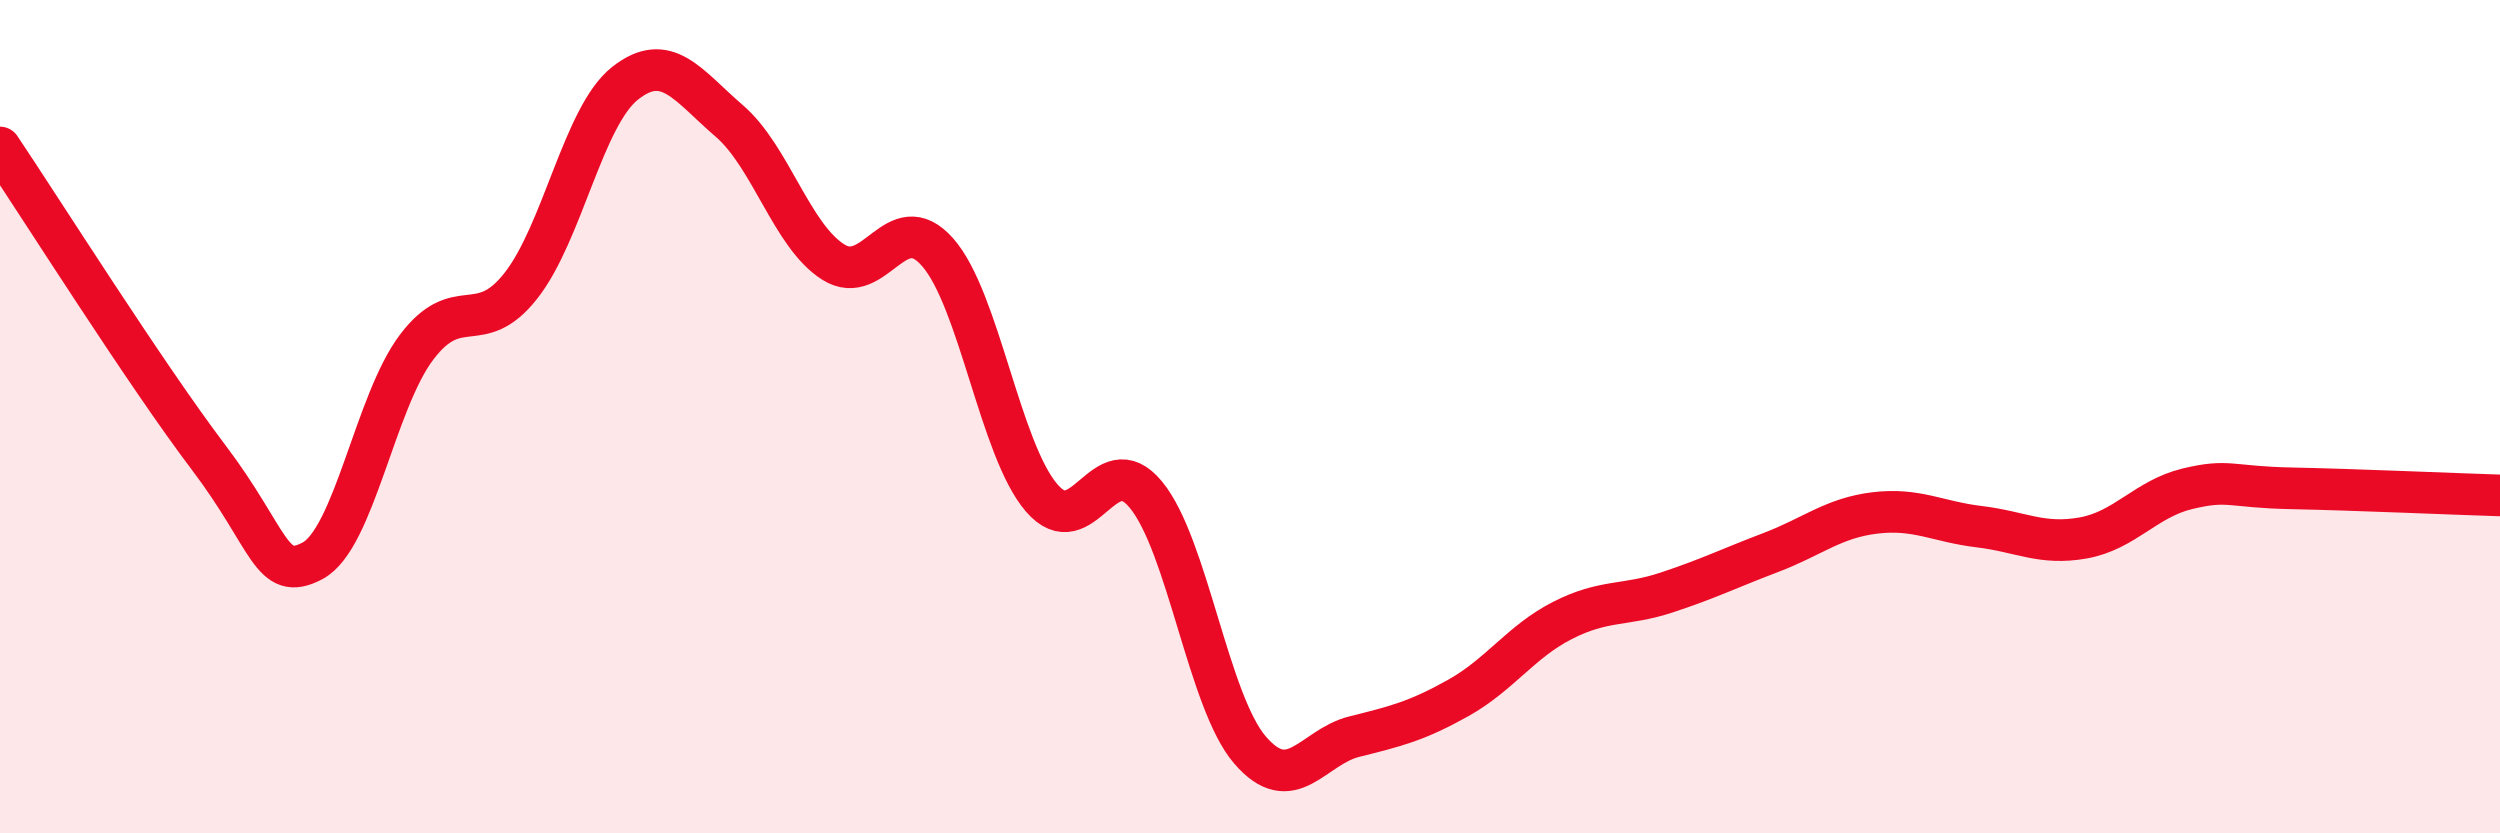
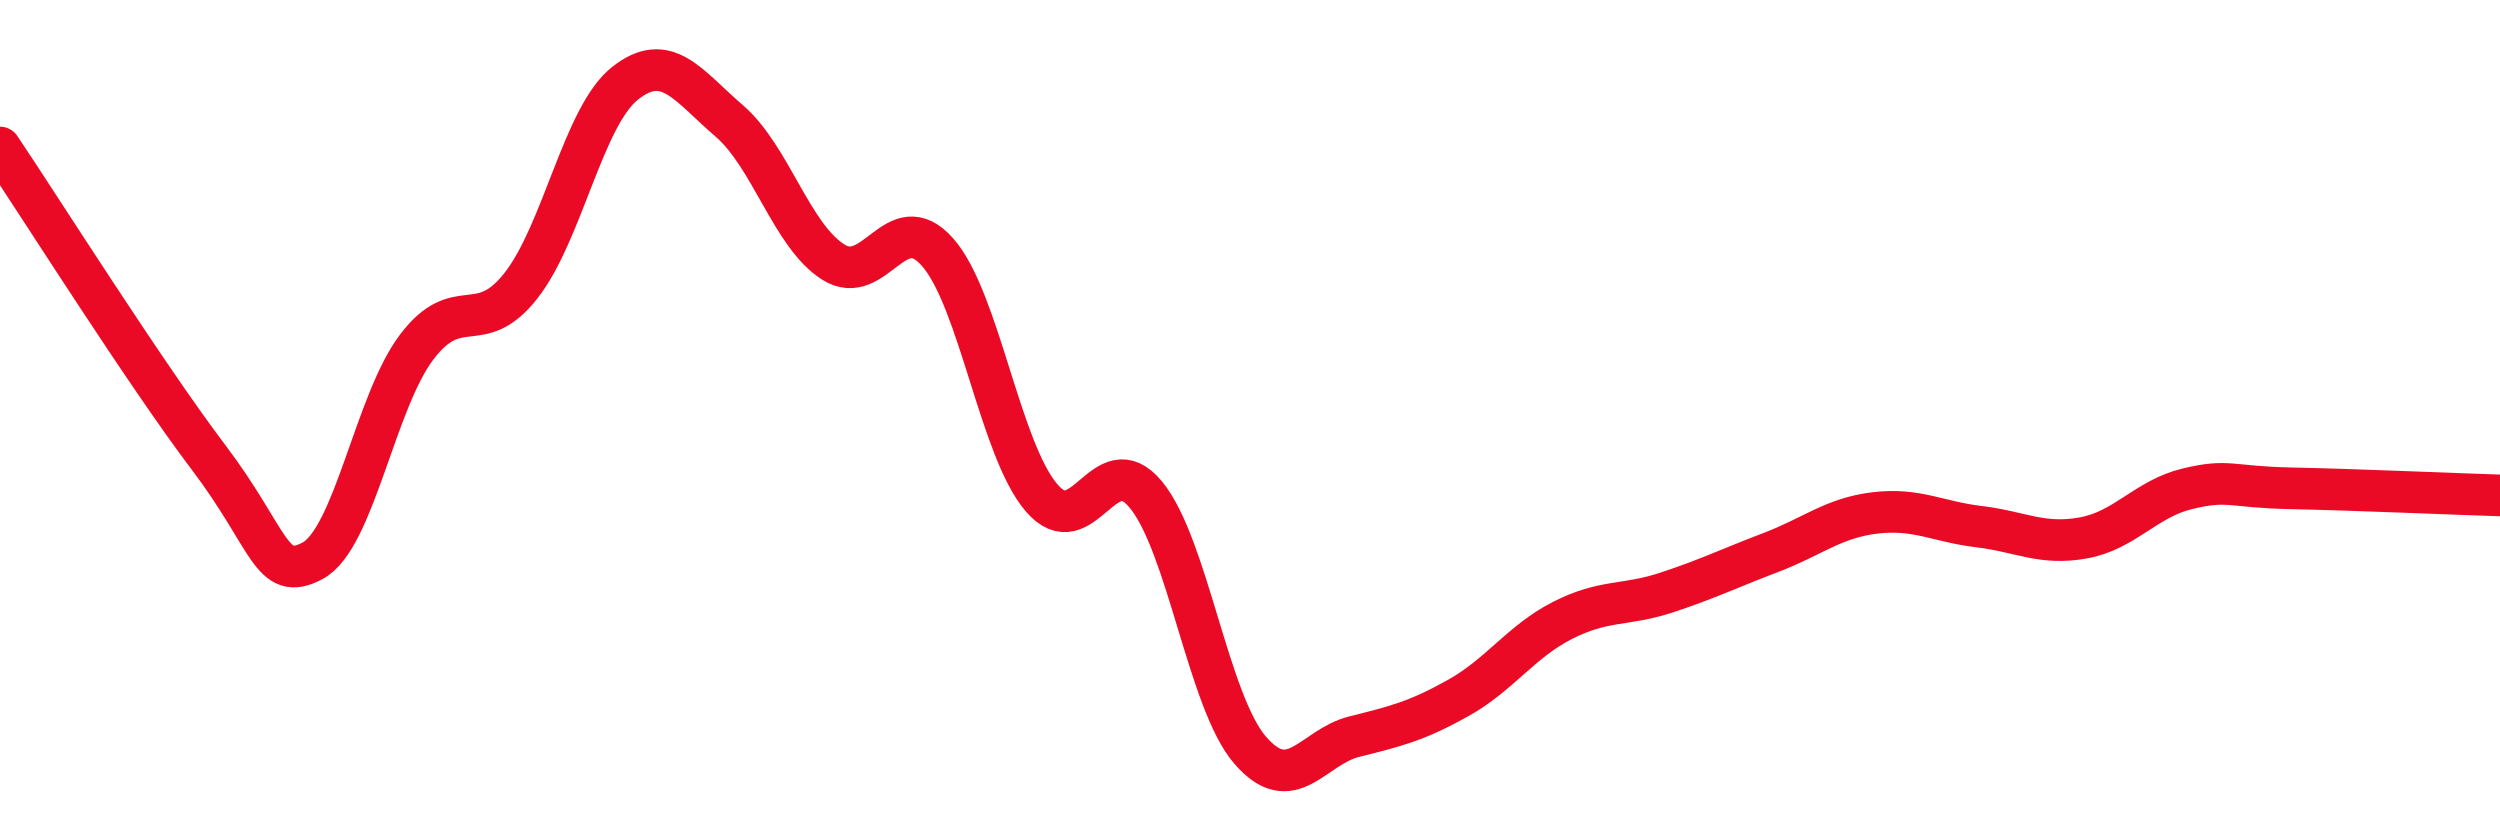
<svg xmlns="http://www.w3.org/2000/svg" width="60" height="20" viewBox="0 0 60 20">
-   <path d="M 0,3.54 C 1,5.03 3.5,8.99 5,10.97 C 6.5,12.95 6.5,13.99 7.5,13.46 C 8.5,12.93 9,9.65 10,8.33 C 11,7.01 11.5,8.13 12.5,6.86 C 13.5,5.59 14,2.79 15,2 C 16,1.21 16.5,2.04 17.5,2.9 C 18.5,3.76 19,5.66 20,6.29 C 21,6.92 21.5,4.92 22.5,6.05 C 23.5,7.18 24,10.79 25,11.95 C 26,13.11 26.5,10.66 27.5,11.87 C 28.5,13.08 29,16.84 30,18 C 31,19.16 31.5,17.93 32.5,17.68 C 33.5,17.43 34,17.31 35,16.75 C 36,16.19 36.5,15.4 37.5,14.89 C 38.5,14.38 39,14.55 40,14.22 C 41,13.89 41.5,13.64 42.5,13.26 C 43.5,12.88 44,12.43 45,12.31 C 46,12.19 46.5,12.52 47.5,12.64 C 48.5,12.76 49,13.09 50,12.91 C 51,12.73 51.5,11.97 52.5,11.73 C 53.5,11.49 53.5,11.69 55,11.72 C 56.5,11.75 59,11.86 60,11.89L60 20L0 20Z" fill="#EB0A25" opacity="0.1" stroke-linecap="round" stroke-linejoin="round" />
  <path d="M 0,3.54 C 1,5.03 3.5,8.99 5,10.97 C 6.5,12.95 6.5,13.99 7.5,13.46 C 8.5,12.93 9,9.65 10,8.33 C 11,7.01 11.5,8.13 12.5,6.86 C 13.5,5.59 14,2.79 15,2 C 16,1.21 16.5,2.04 17.5,2.9 C 18.5,3.76 19,5.66 20,6.29 C 21,6.92 21.5,4.92 22.5,6.05 C 23.5,7.18 24,10.79 25,11.95 C 26,13.11 26.5,10.66 27.5,11.87 C 28.5,13.08 29,16.84 30,18 C 31,19.16 31.5,17.93 32.5,17.68 C 33.5,17.43 34,17.31 35,16.75 C 36,16.19 36.5,15.4 37.5,14.89 C 38.5,14.38 39,14.55 40,14.22 C 41,13.89 41.5,13.64 42.5,13.26 C 43.5,12.88 44,12.43 45,12.31 C 46,12.19 46.5,12.52 47.5,12.64 C 48.5,12.76 49,13.09 50,12.91 C 51,12.73 51.5,11.97 52.5,11.73 C 53.5,11.49 53.5,11.69 55,11.72 C 56.5,11.75 59,11.86 60,11.89" stroke="#EB0A25" stroke-width="1" fill="none" stroke-linecap="round" stroke-linejoin="round" />
</svg>